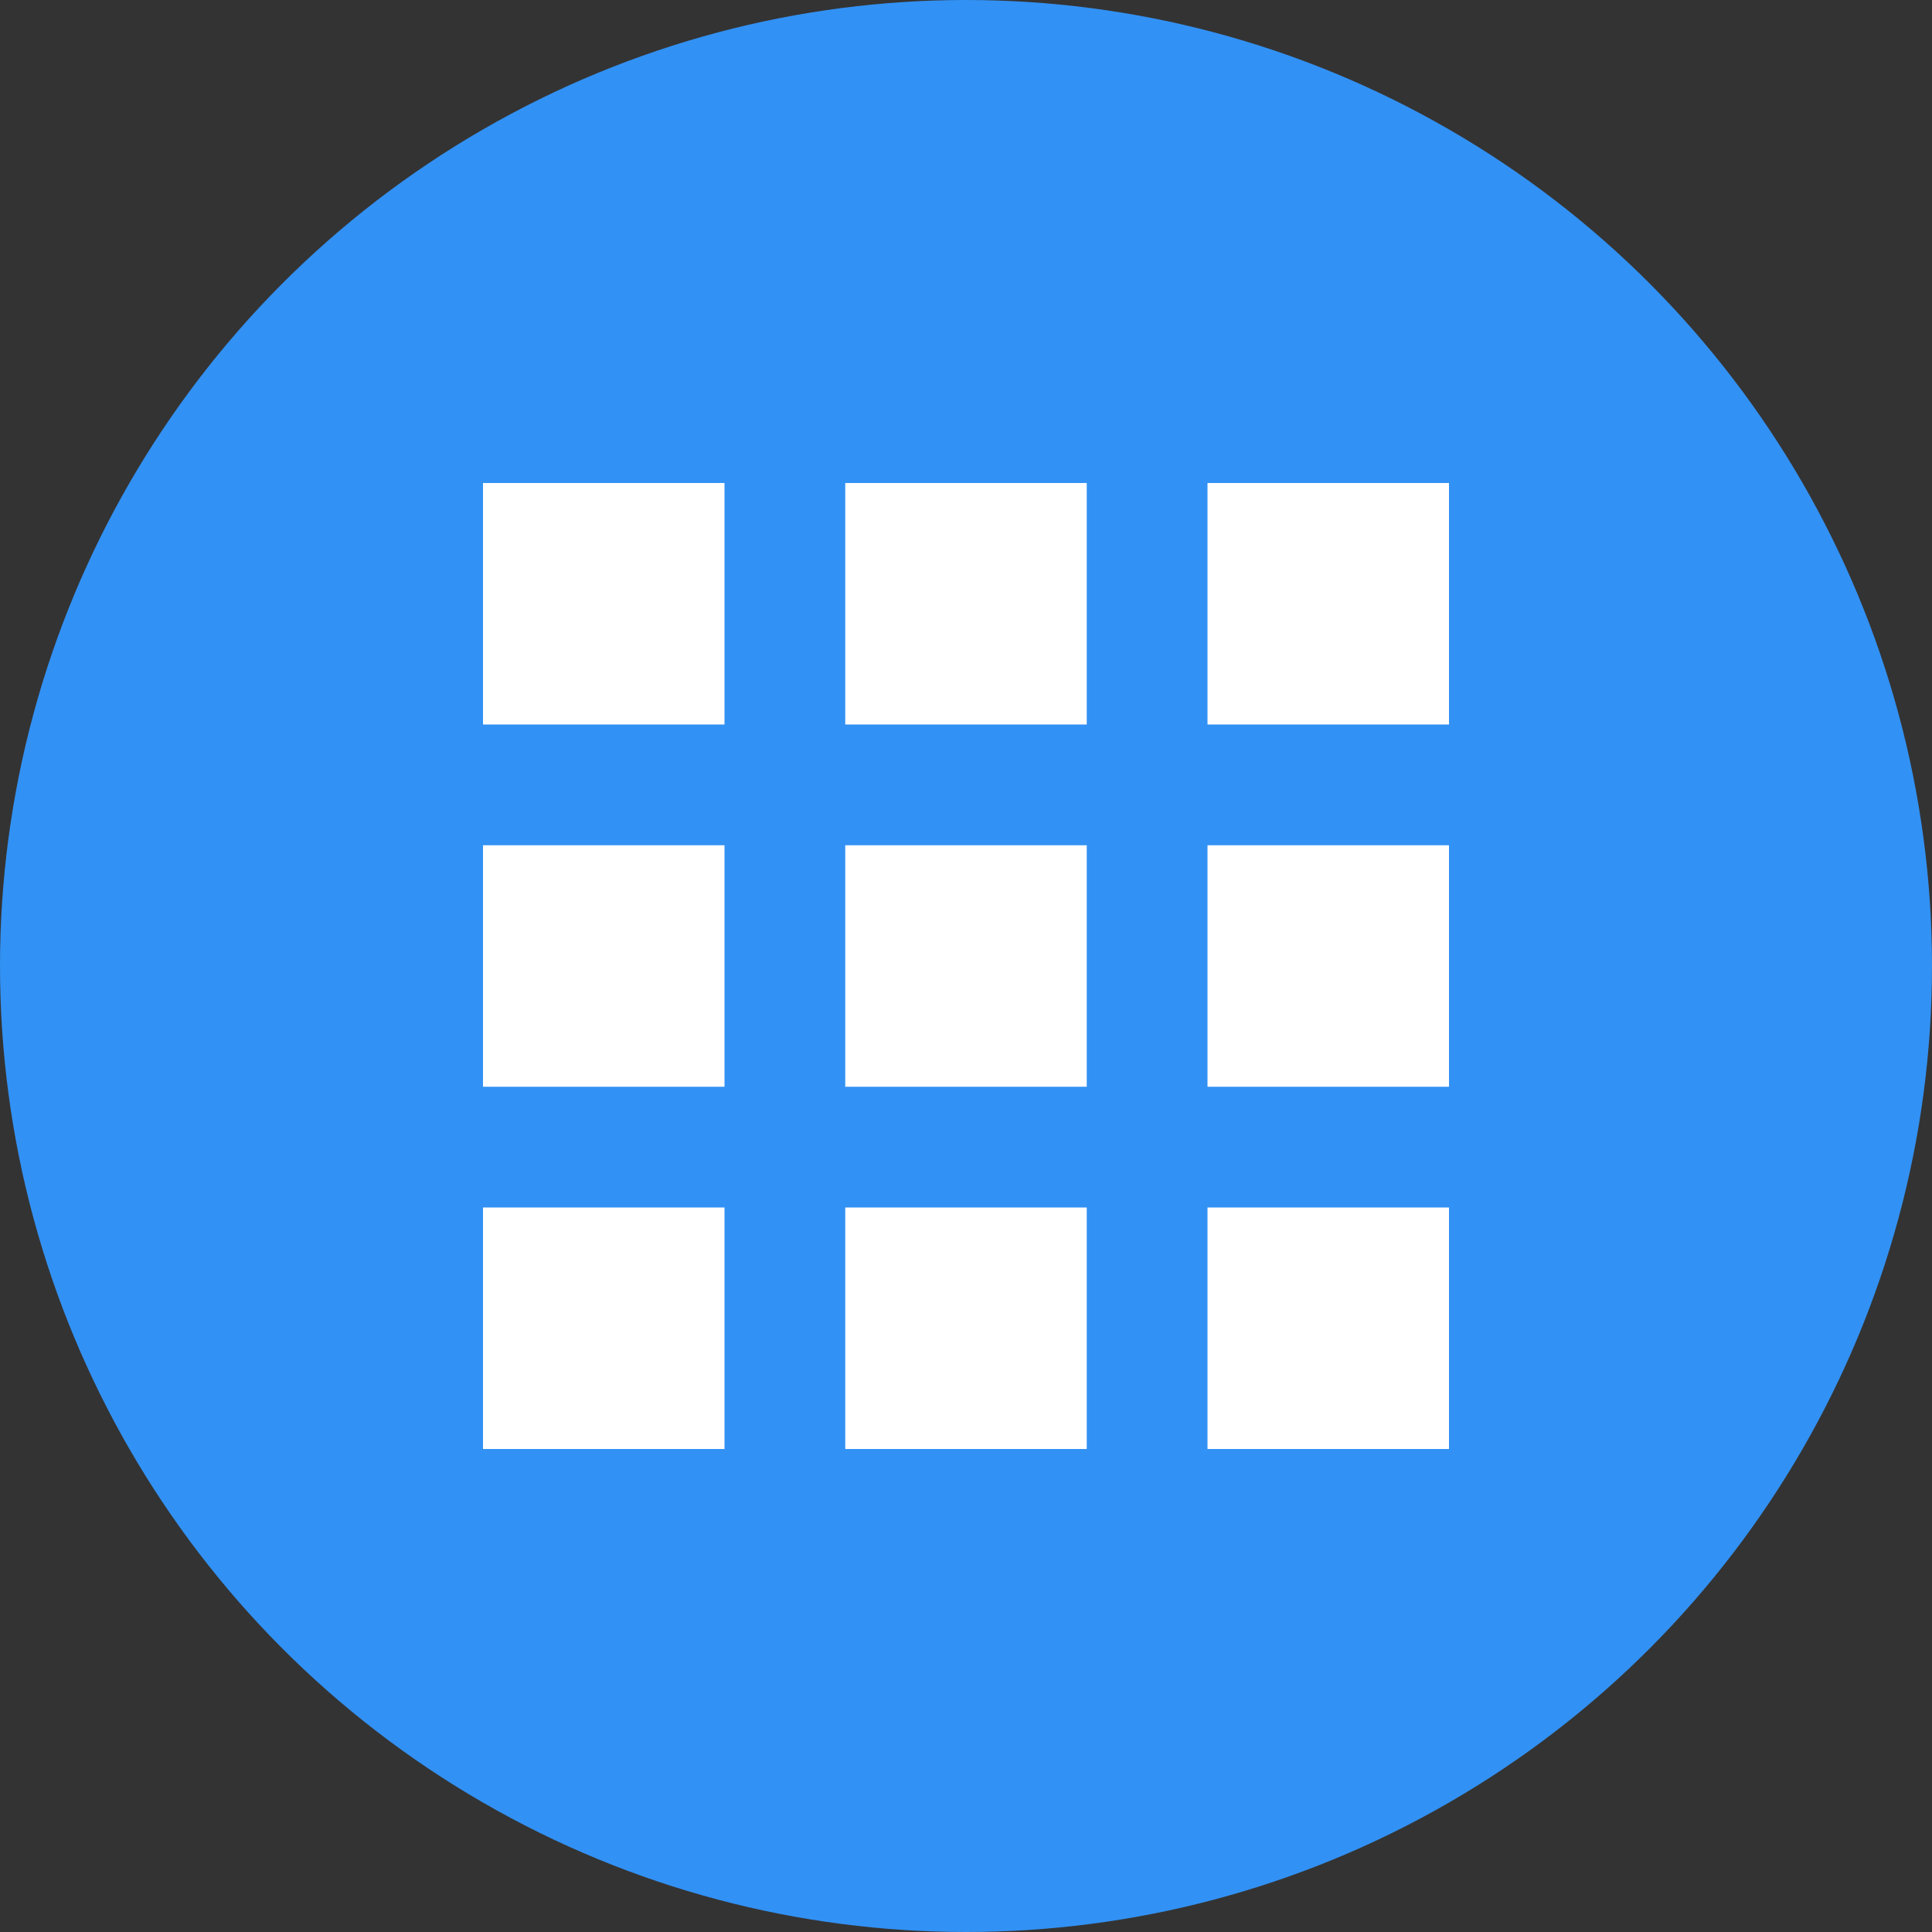
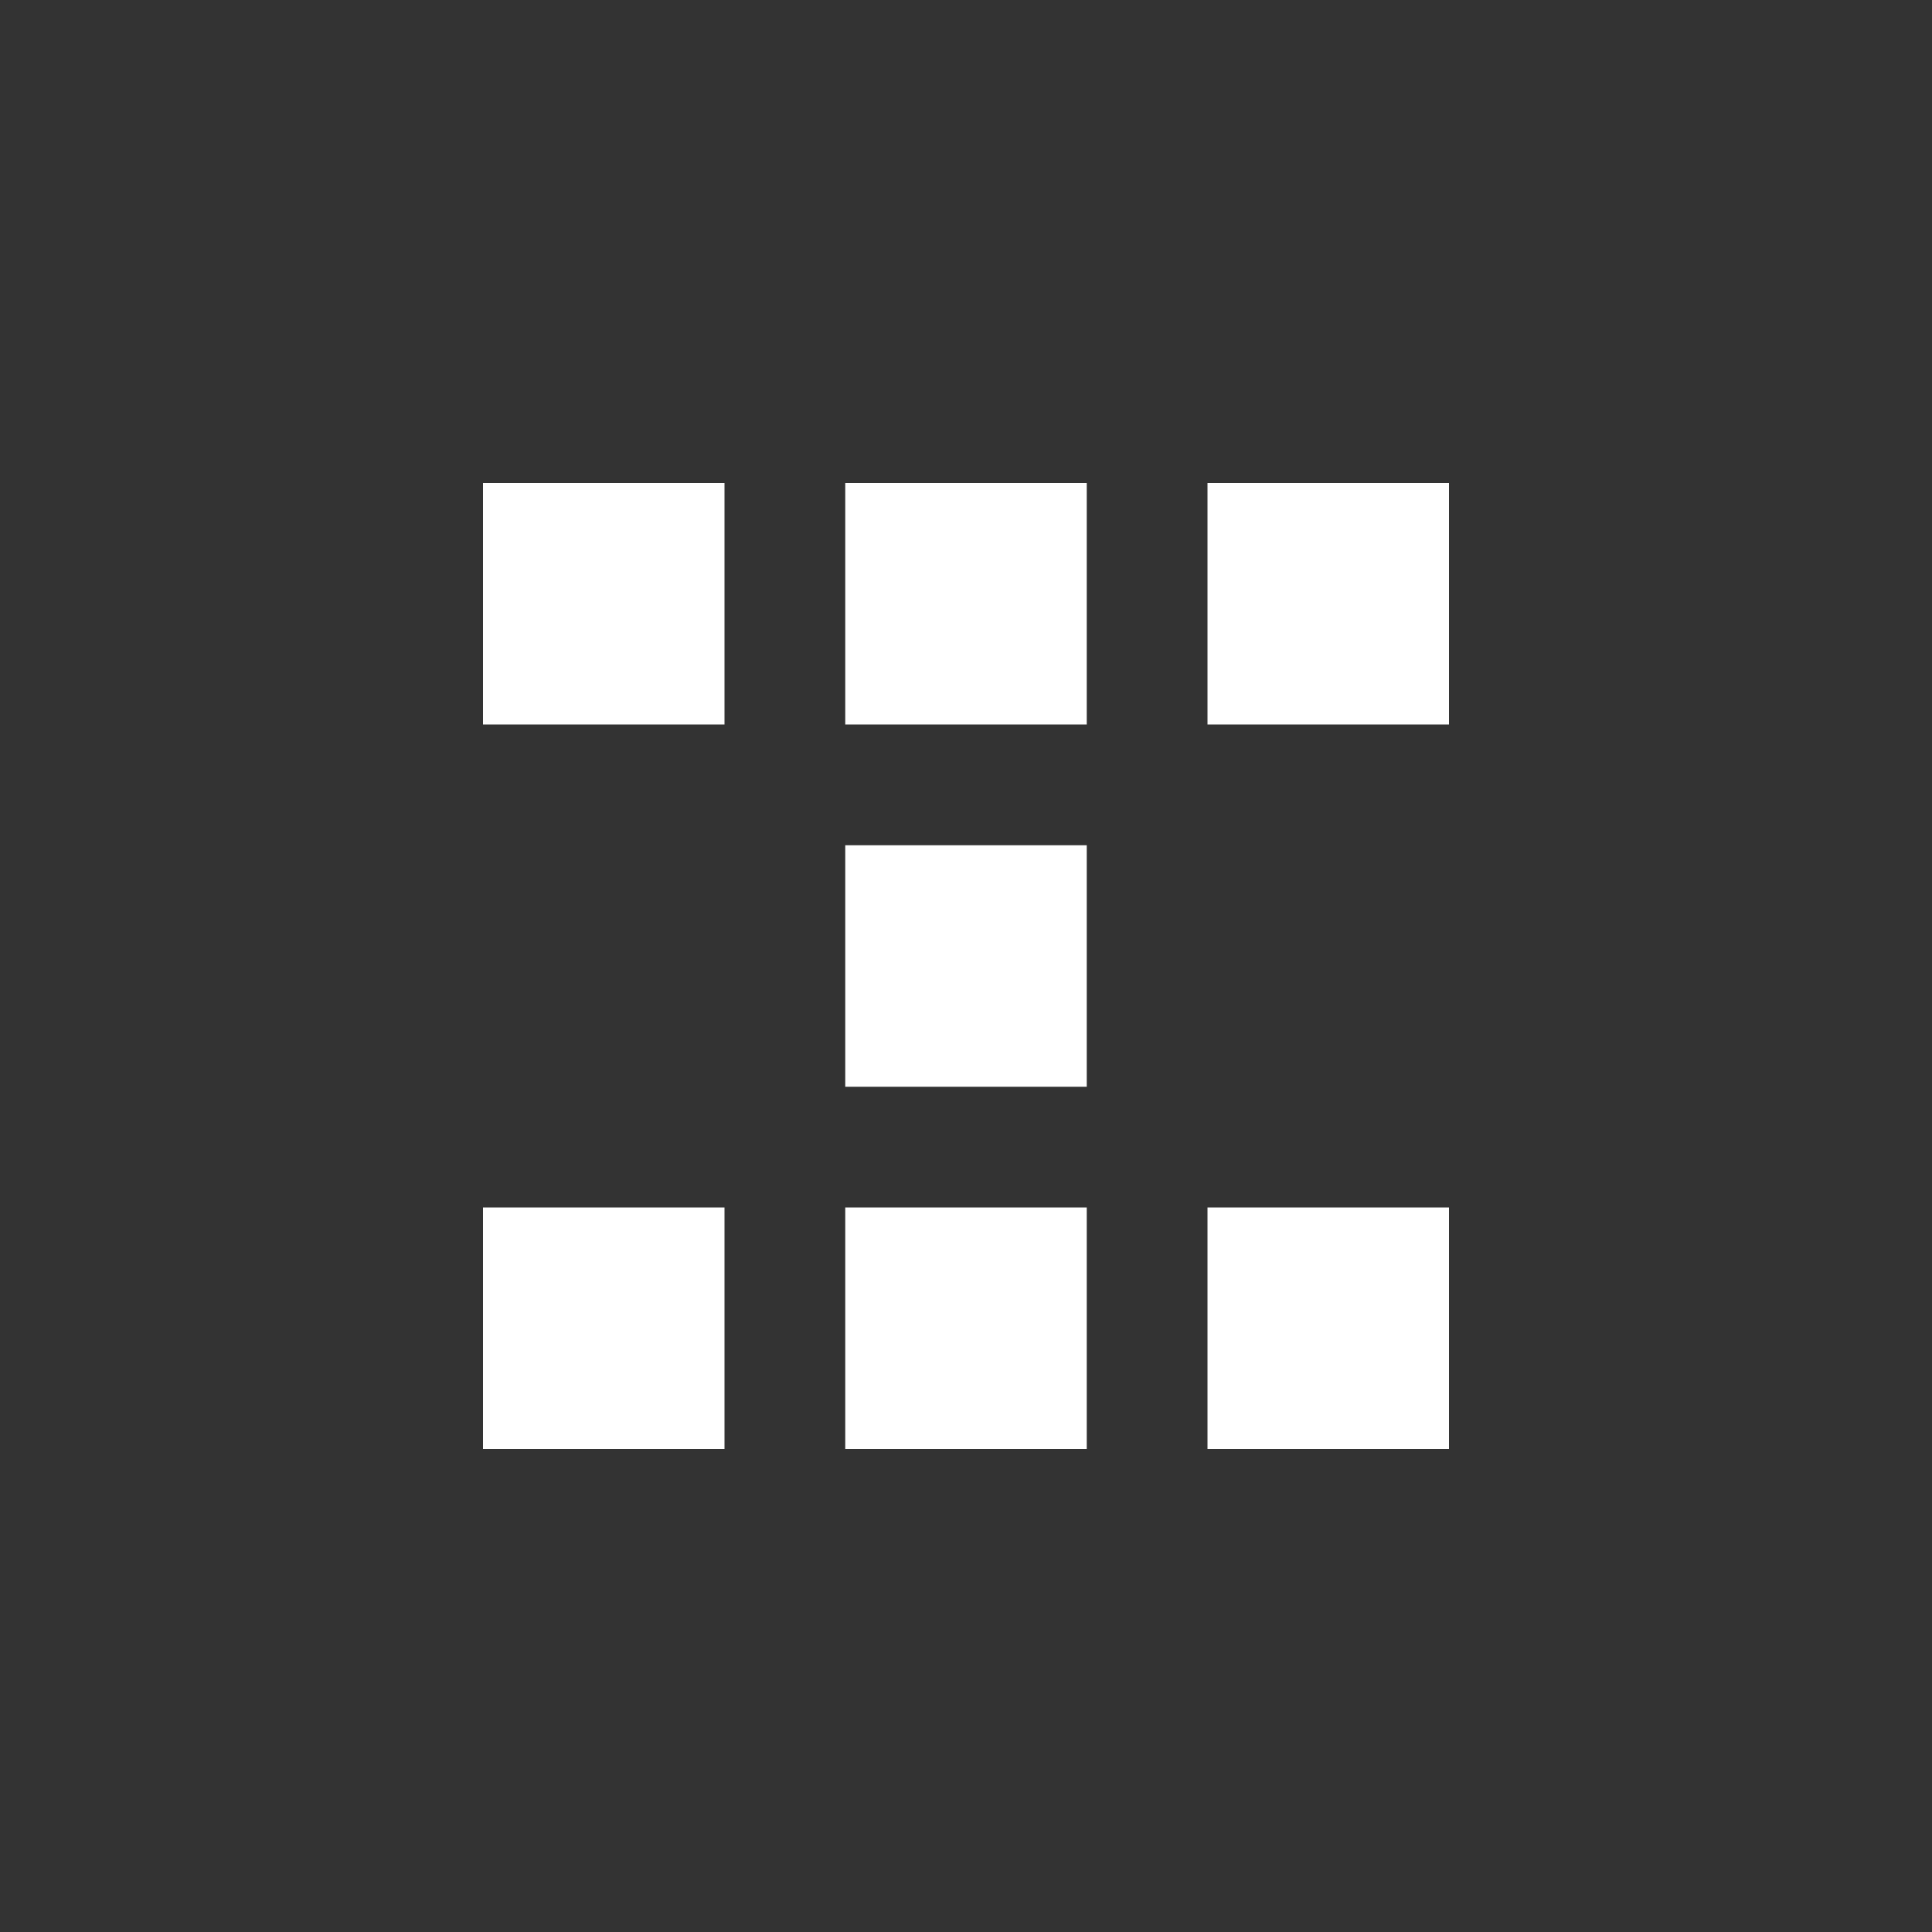
<svg xmlns="http://www.w3.org/2000/svg" width="36" height="36" viewBox="0 0 36 36" fill="none">
  <rect x="0" y="0" width="36" height="36" fill="#333333" stroke="none" />
-   <circle cx="18" cy="18" r="18" fill="#3291F4" />
  <rect x="9" y="9" width="4.5" height="4.5" fill="white" />
-   <rect x="9" y="15.75" width="4.5" height="4.5" fill="white" />
  <rect x="9" y="22.5" width="4.5" height="4.5" fill="white" />
  <rect x="15.75" y="22.5" width="4.5" height="4.5" fill="white" />
  <rect x="22.5" y="22.5" width="4.5" height="4.5" fill="white" />
-   <rect x="22.5" y="15.75" width="4.5" height="4.5" fill="white" />
  <rect x="15.75" y="15.75" width="4.5" height="4.5" fill="white" />
  <rect x="15.75" y="9" width="4.5" height="4.5" fill="white" />
  <rect x="22.5" y="9" width="4.5" height="4.5" fill="white" />
</svg>